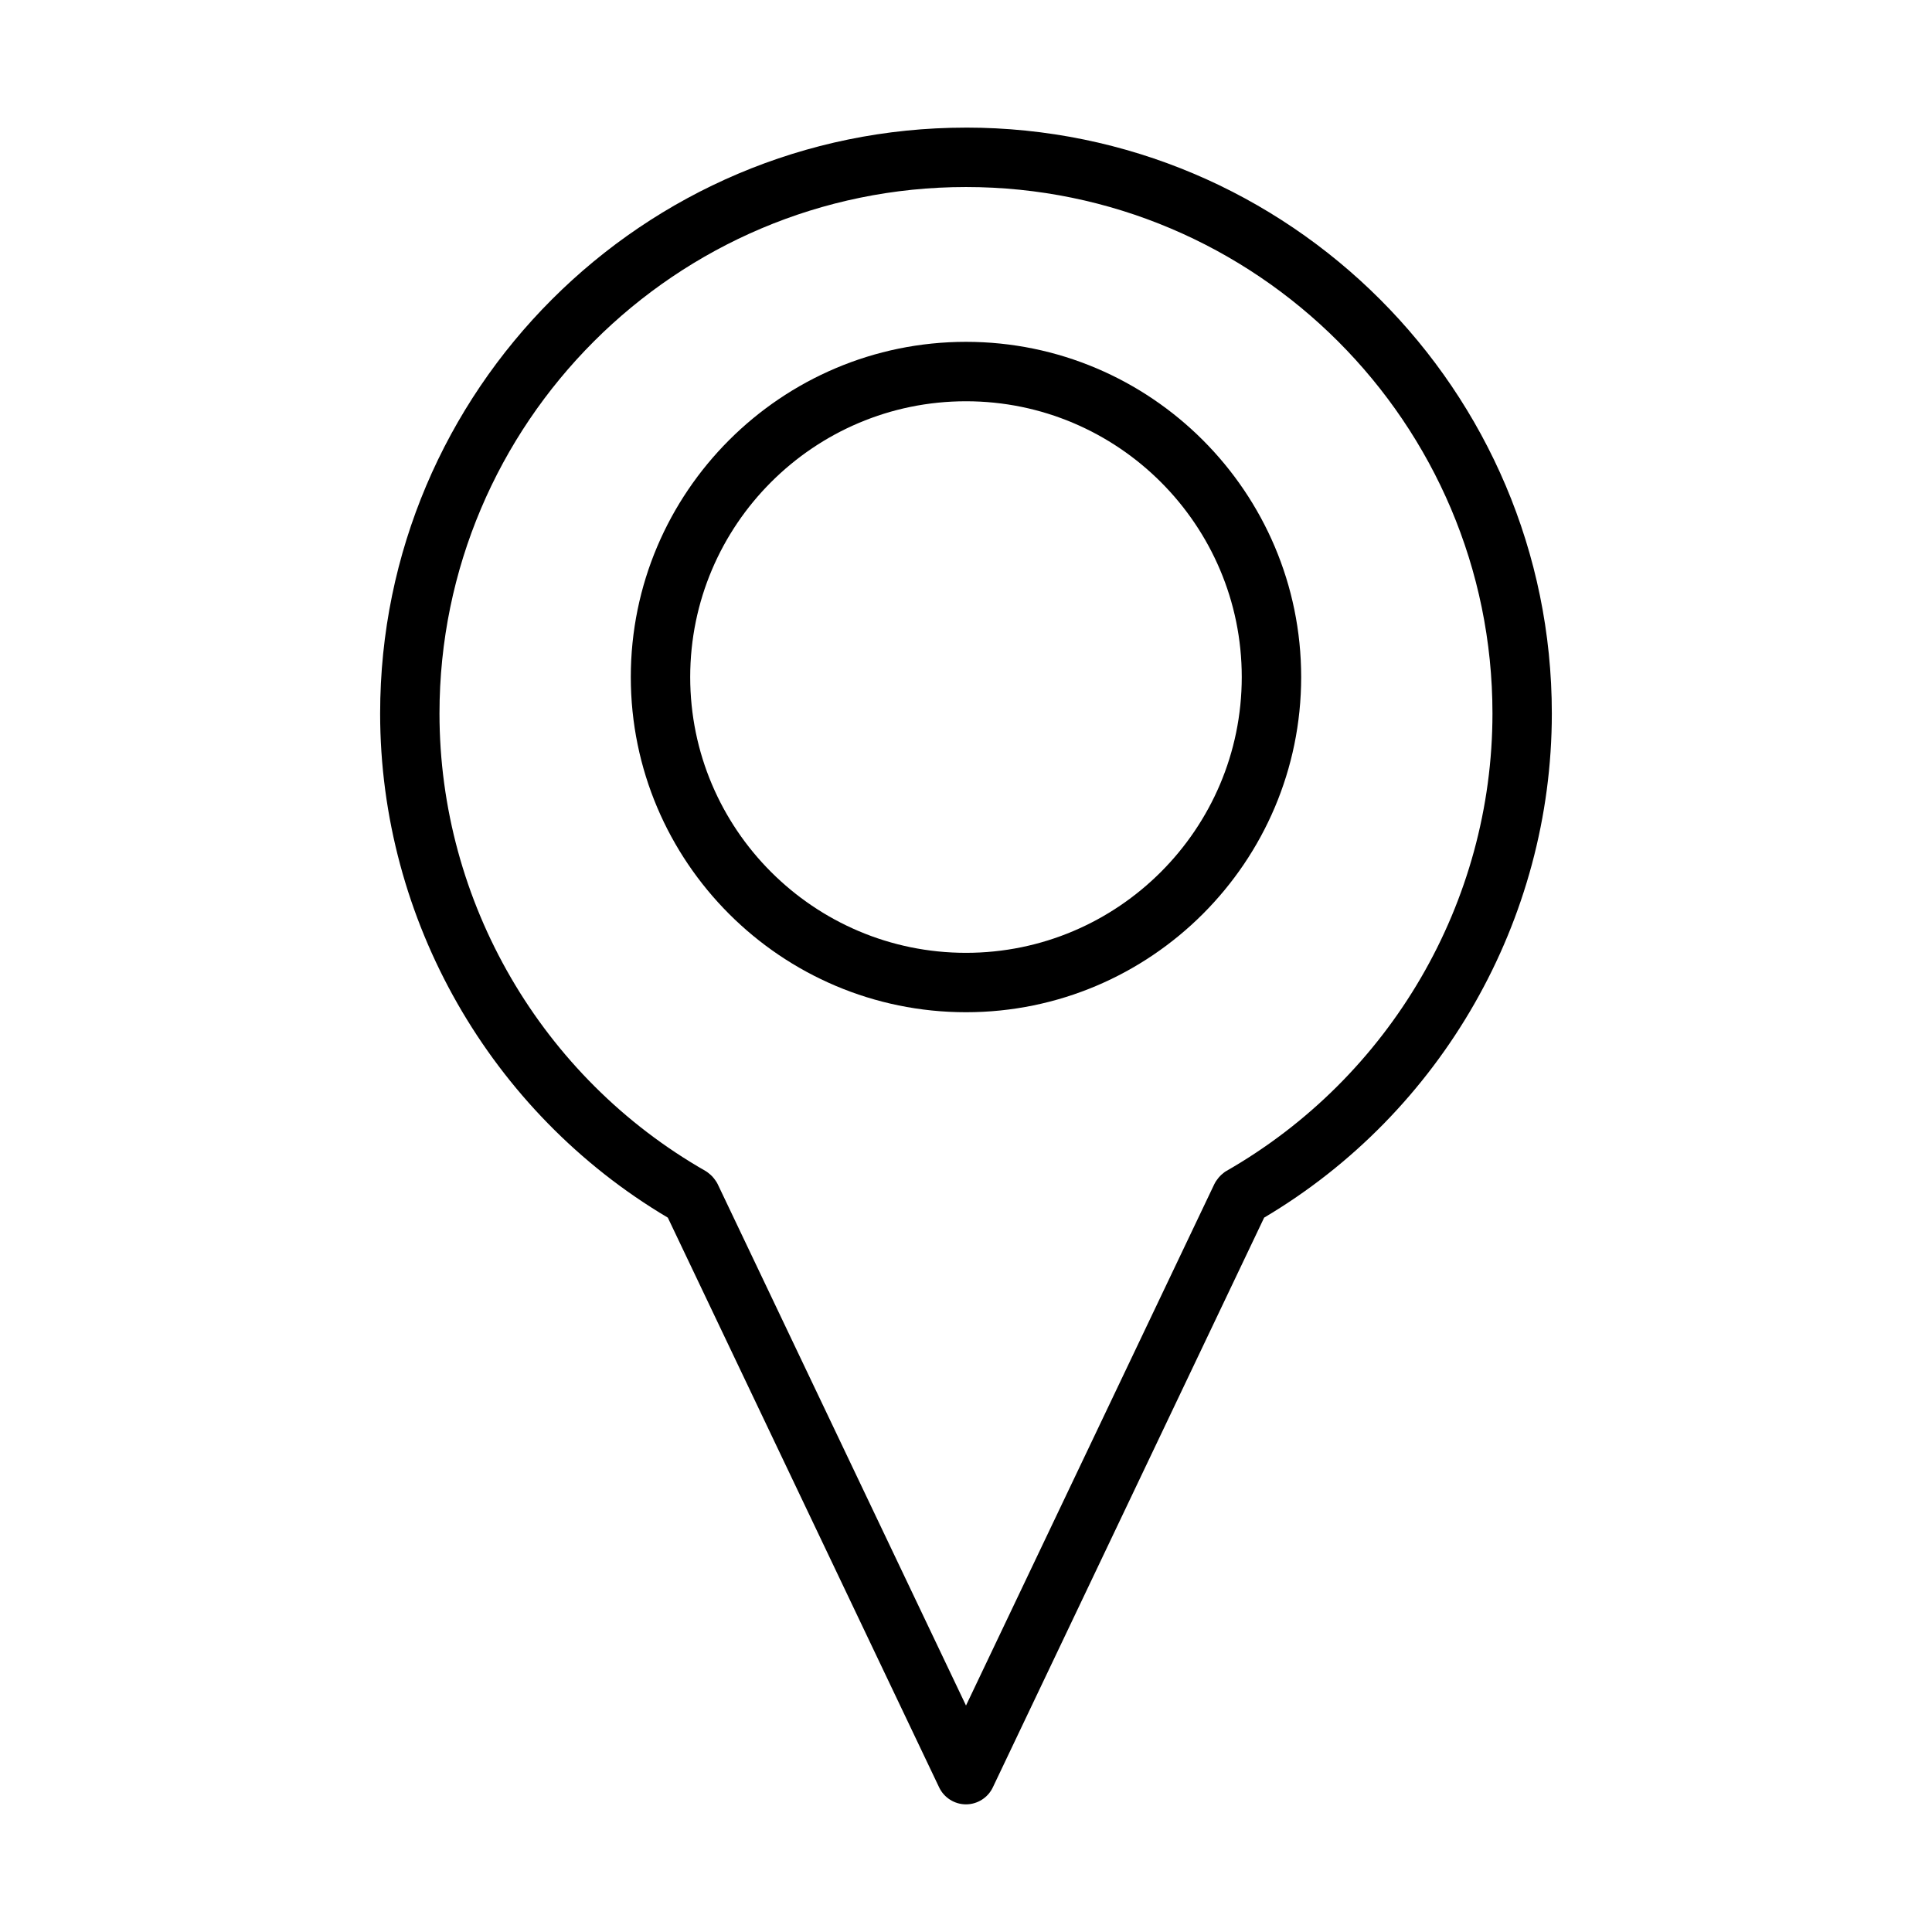
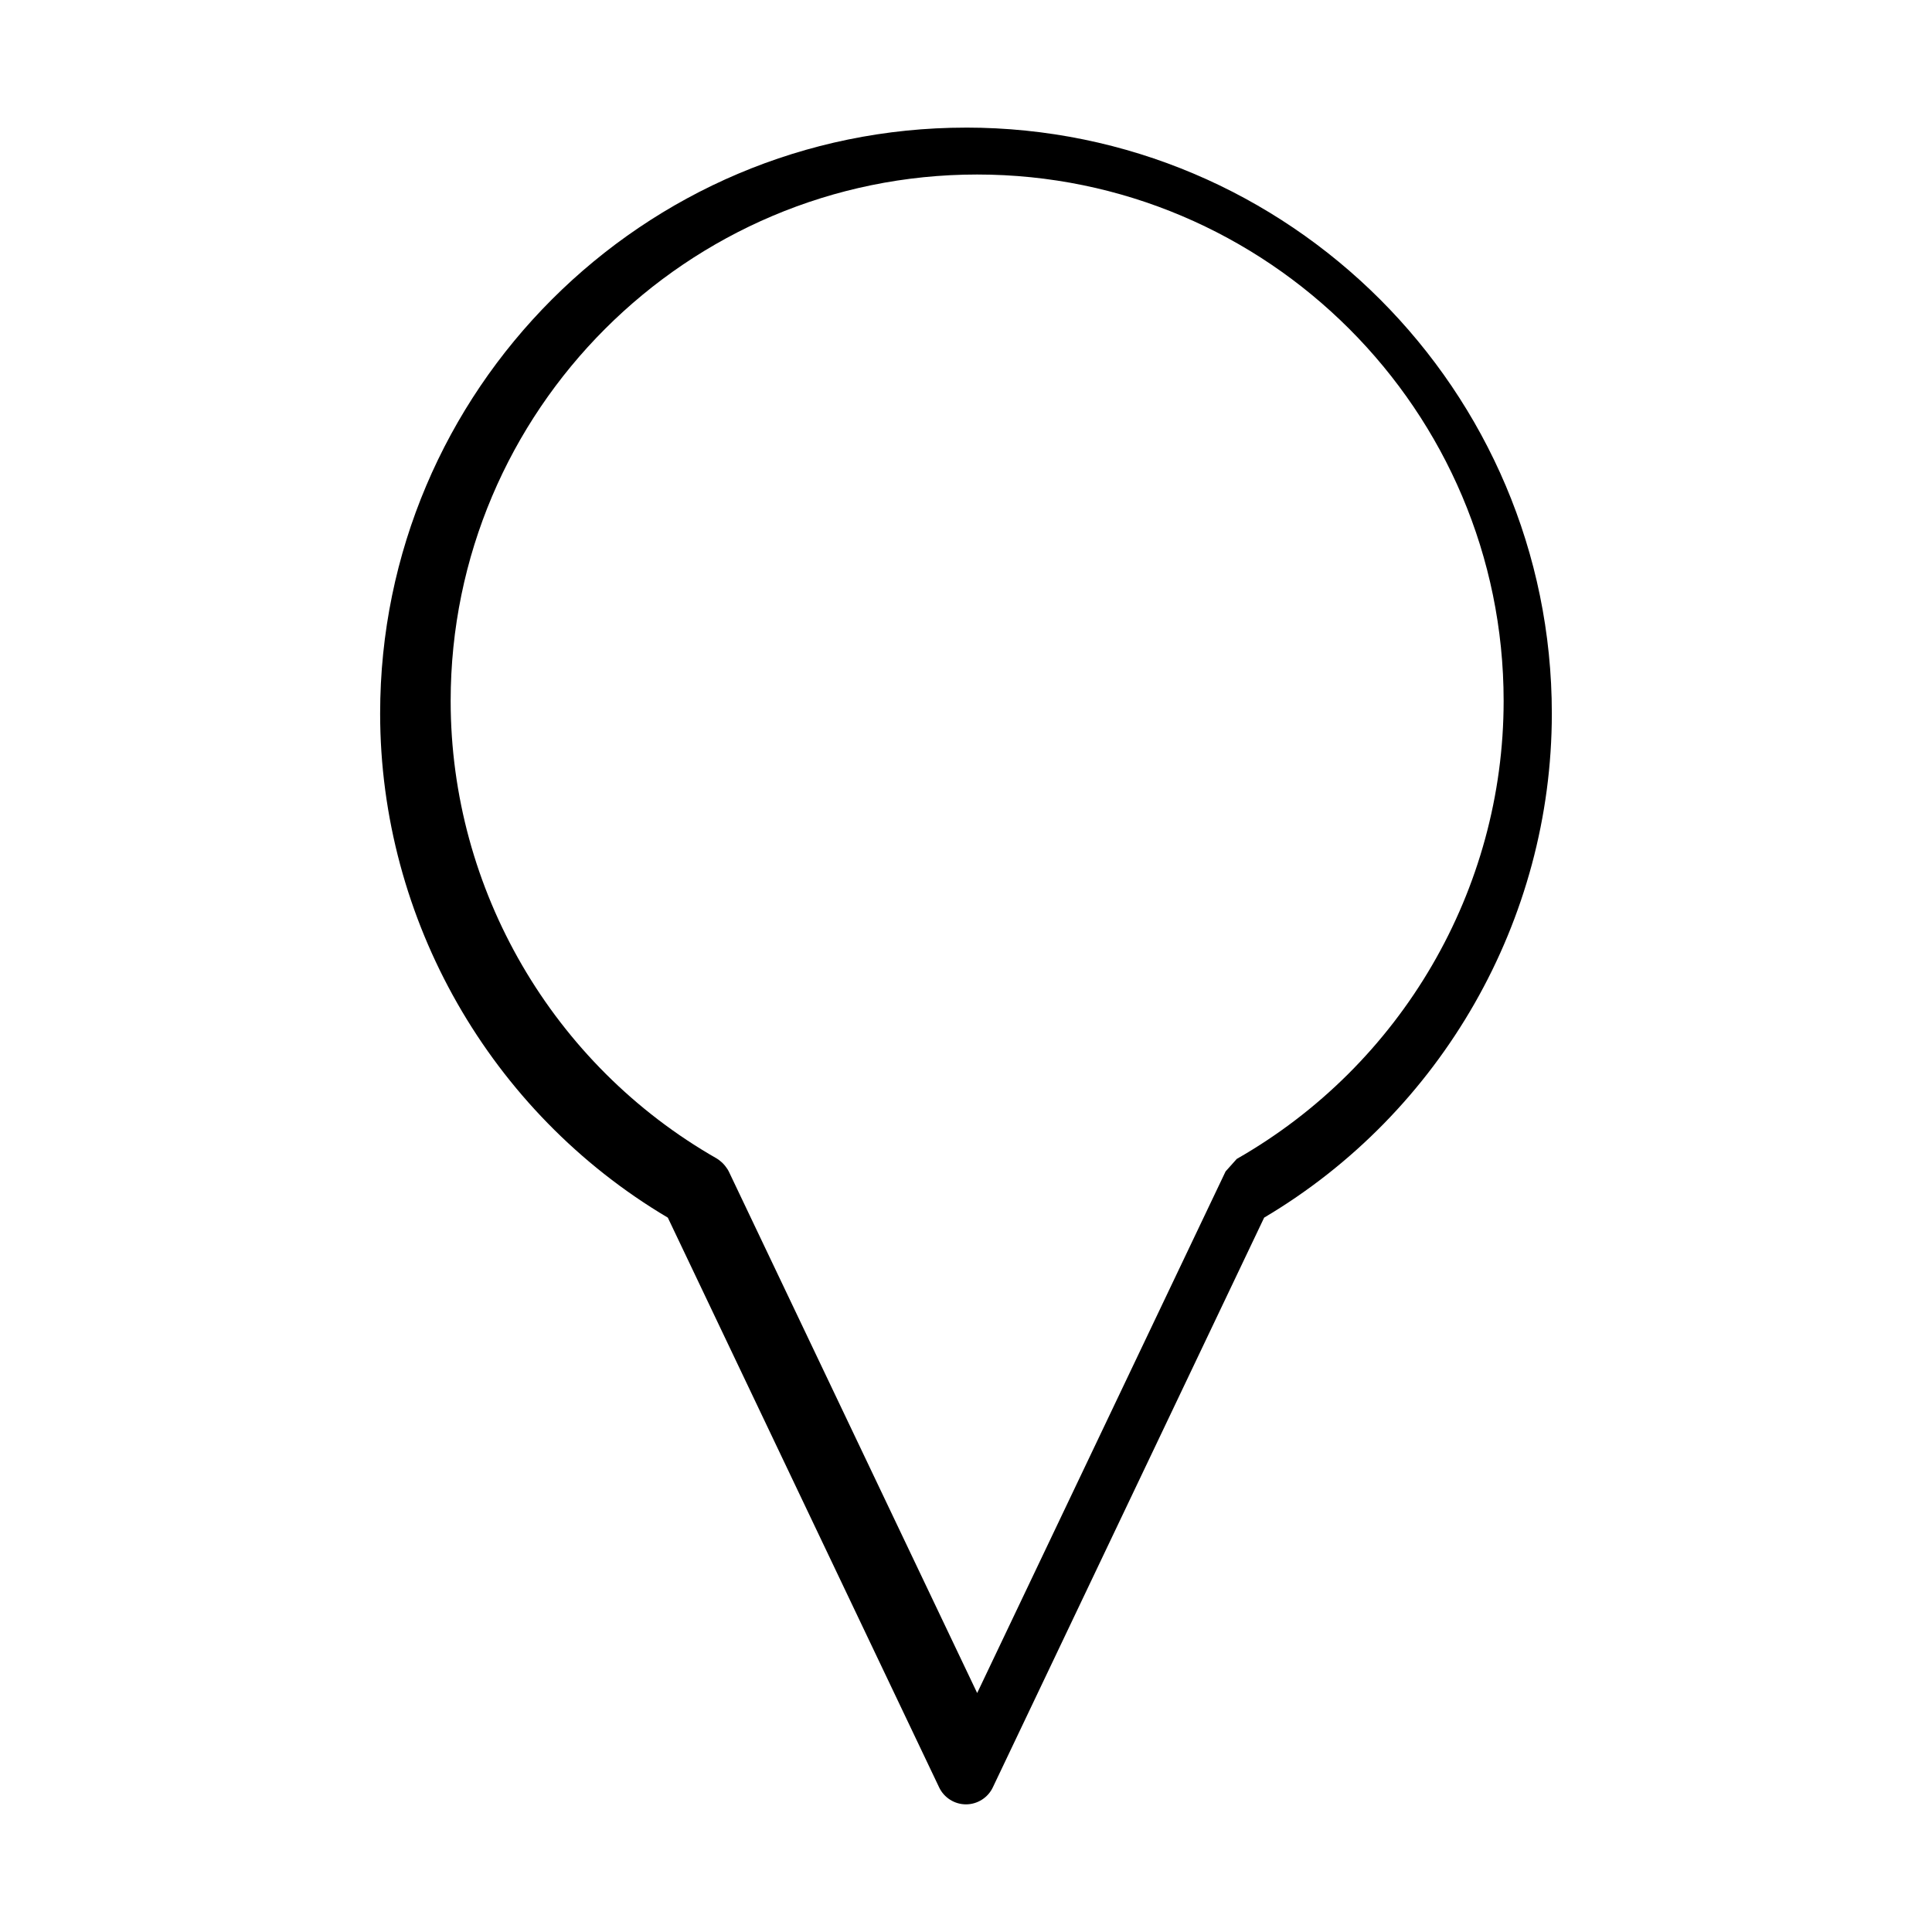
<svg xmlns="http://www.w3.org/2000/svg" fill="#000000" width="800px" height="800px" version="1.1" viewBox="144 144 512 512">
  <g>
-     <path d="m400 177.82c-85.609 0-155.26 69.652-155.26 155.26 0 54.664 29.172 105.7 76.242 133.61l71.902 150.99c1.297 2.734 4.09 4.492 7.109 4.492 3.023 0 5.816-1.762 7.109-4.488l71.91-151c47.07-27.898 76.238-78.941 76.238-133.6 0.012-85.617-69.641-155.27-155.25-155.27zm68.793 276.62c-0.215 0.137-0.457 0.324-0.684 0.523-0.348 0.273-0.645 0.539-0.781 0.707-0.246 0.246-0.469 0.508-0.746 0.898-0.273 0.332-0.566 0.805-0.75 1.188l-65.832 138.23-65.816-138.2c-0.156-0.332-0.387-0.707-0.641-1.035-0.242-0.355-0.508-0.691-0.844-1.039-0.25-0.262-0.52-0.504-0.82-0.738-0.289-0.246-0.625-0.492-0.918-0.66-43.48-24.816-70.492-71.27-70.492-121.23 0.012-76.934 62.598-139.52 139.53-139.52 76.93 0 139.52 62.586 139.52 139.52-0.004 49.961-27.016 96.406-70.727 121.36z" />
-     <path d="m400 234.59c-48.98 0-88.832 39.848-88.832 88.828s39.848 88.832 88.832 88.832c48.973 0 88.824-39.848 88.824-88.828-0.004-48.977-39.852-88.832-88.824-88.832zm0 161.92c-40.301 0-73.09-32.785-73.09-73.082 0-40.305 32.789-73.09 73.09-73.09 40.293 0 73.078 32.785 73.078 73.082 0 40.301-32.785 73.09-73.078 73.09z" />
+     <path d="m400 177.82c-85.609 0-155.26 69.652-155.26 155.26 0 54.664 29.172 105.7 76.242 133.61l71.902 150.99c1.297 2.734 4.09 4.492 7.109 4.492 3.023 0 5.816-1.762 7.109-4.488l71.91-151c47.07-27.898 76.238-78.941 76.238-133.6 0.012-85.617-69.641-155.27-155.25-155.27zm68.793 276.62l-65.832 138.23-65.816-138.2c-0.156-0.332-0.387-0.707-0.641-1.035-0.242-0.355-0.508-0.691-0.844-1.039-0.25-0.262-0.52-0.504-0.82-0.738-0.289-0.246-0.625-0.492-0.918-0.66-43.48-24.816-70.492-71.27-70.492-121.23 0.012-76.934 62.598-139.52 139.53-139.52 76.93 0 139.52 62.586 139.52 139.52-0.004 49.961-27.016 96.406-70.727 121.36z" />
  </g>
</svg>